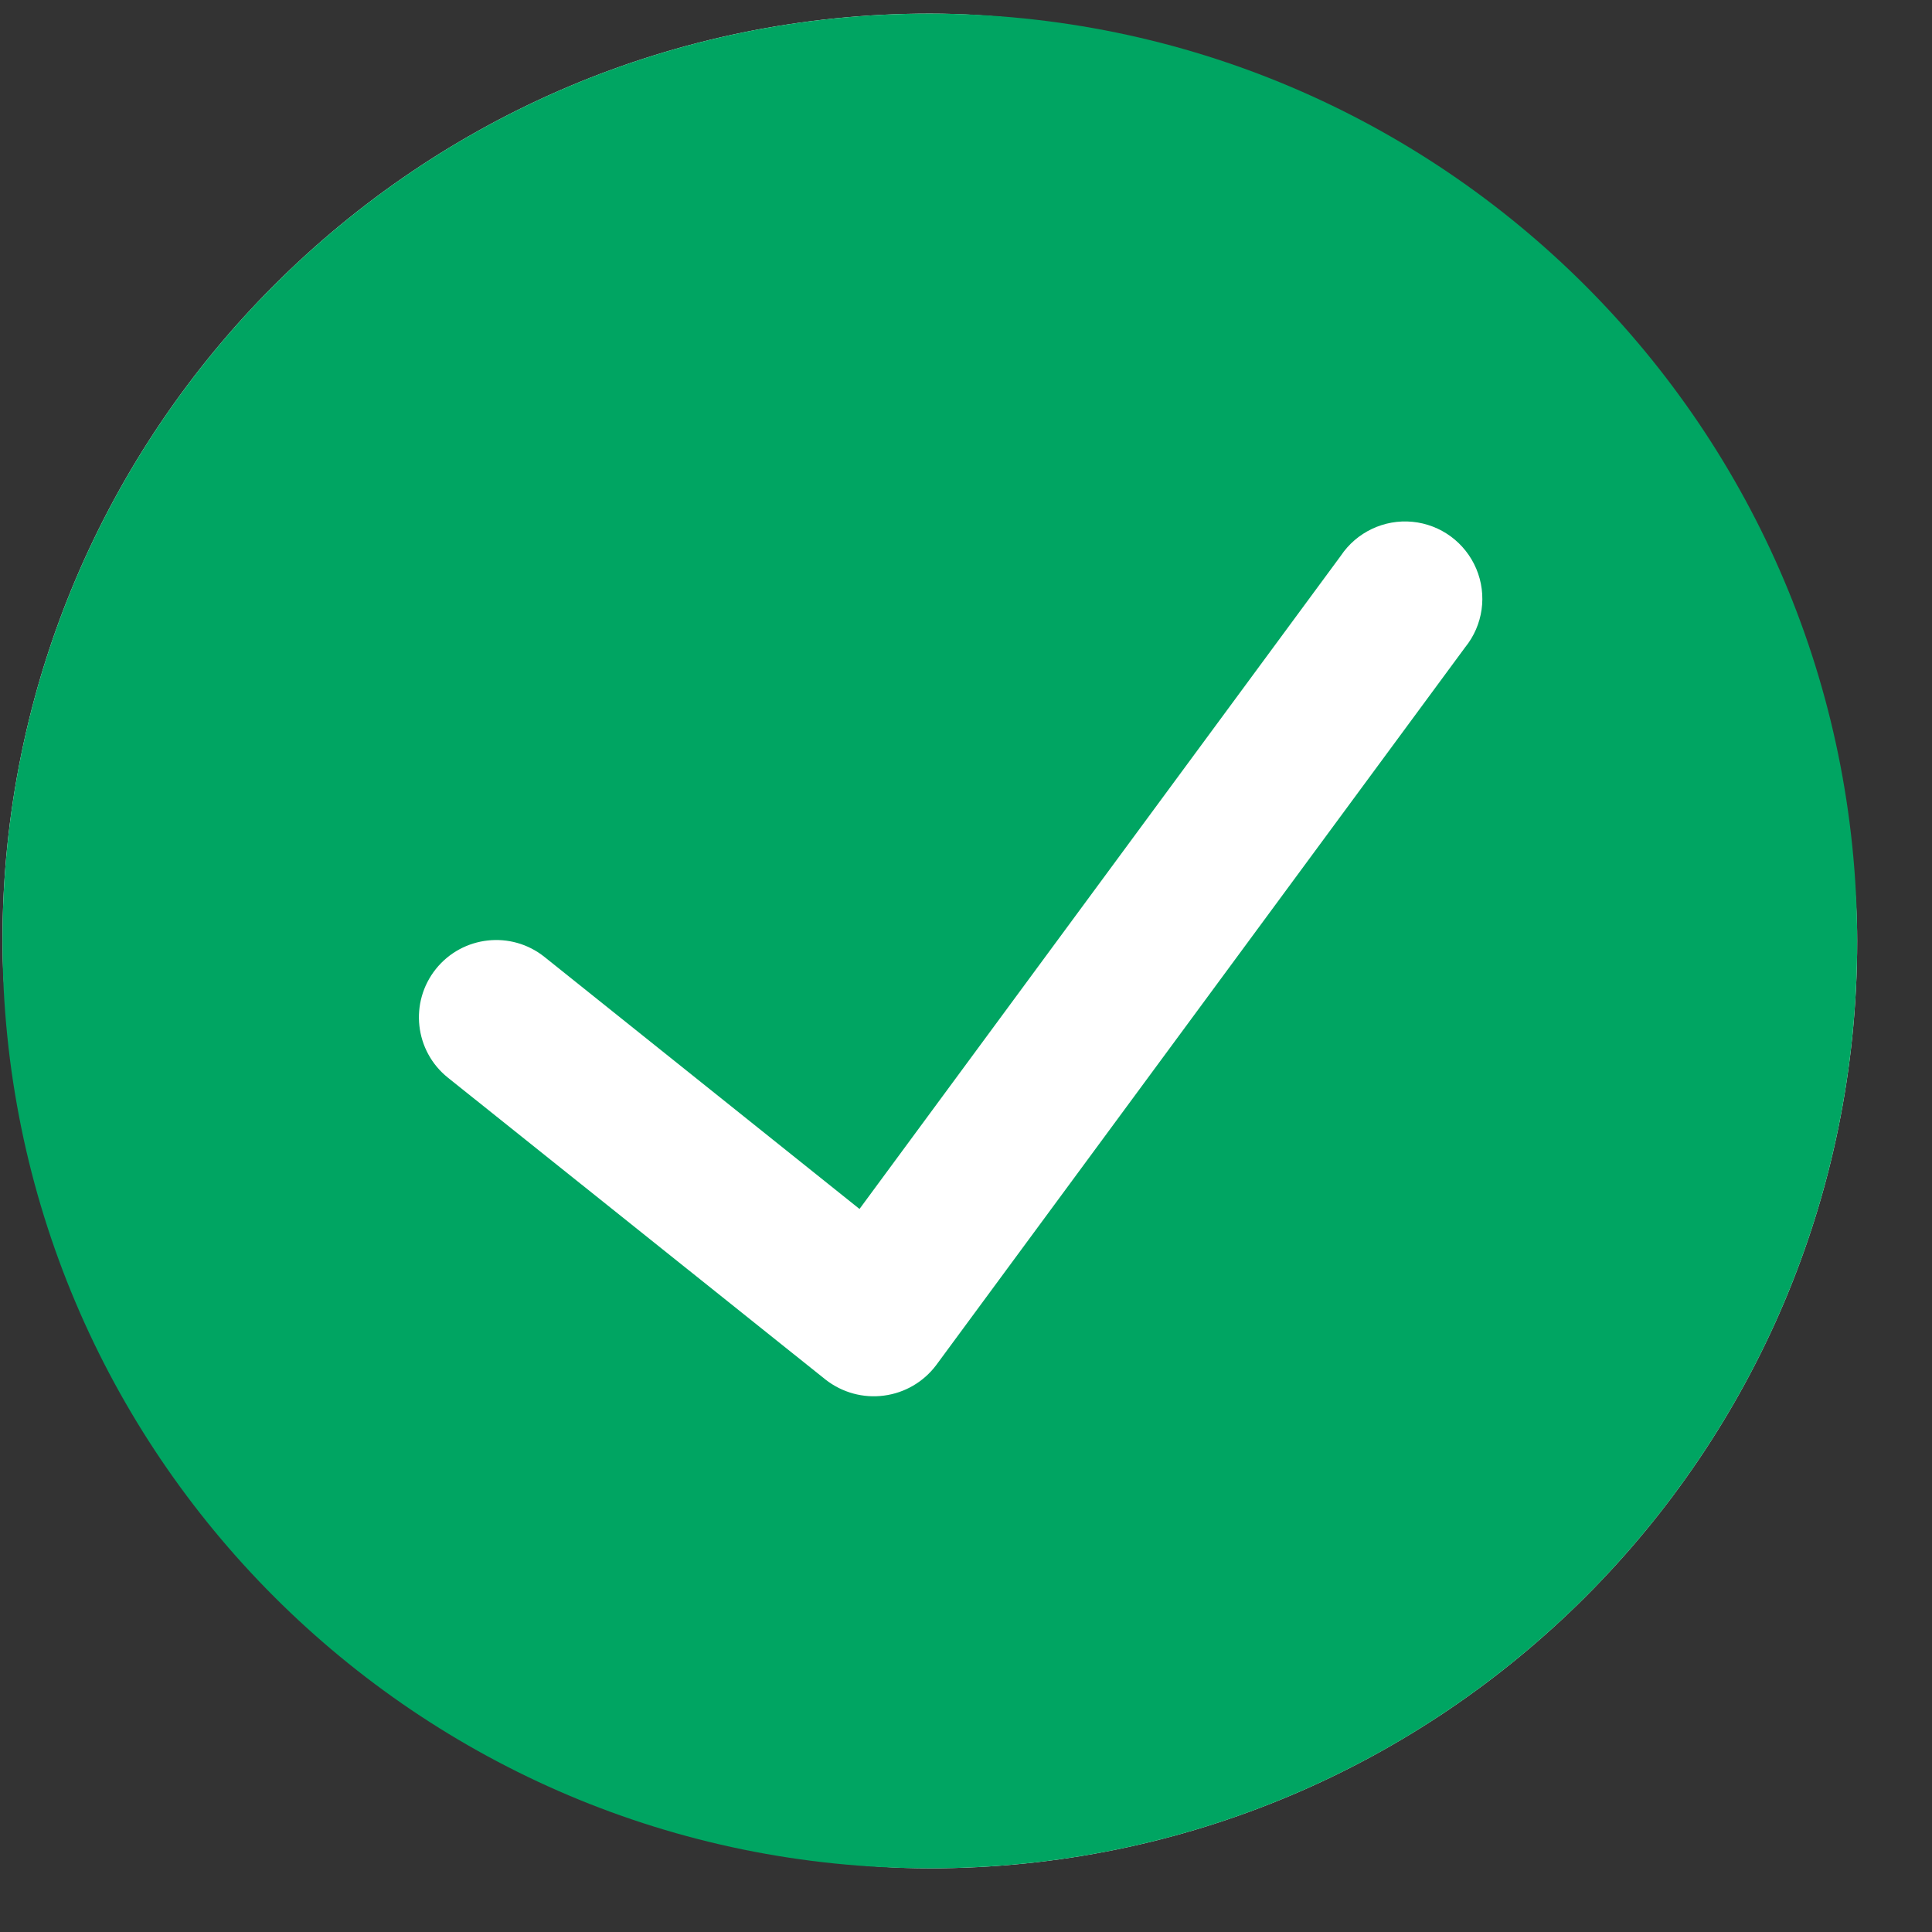
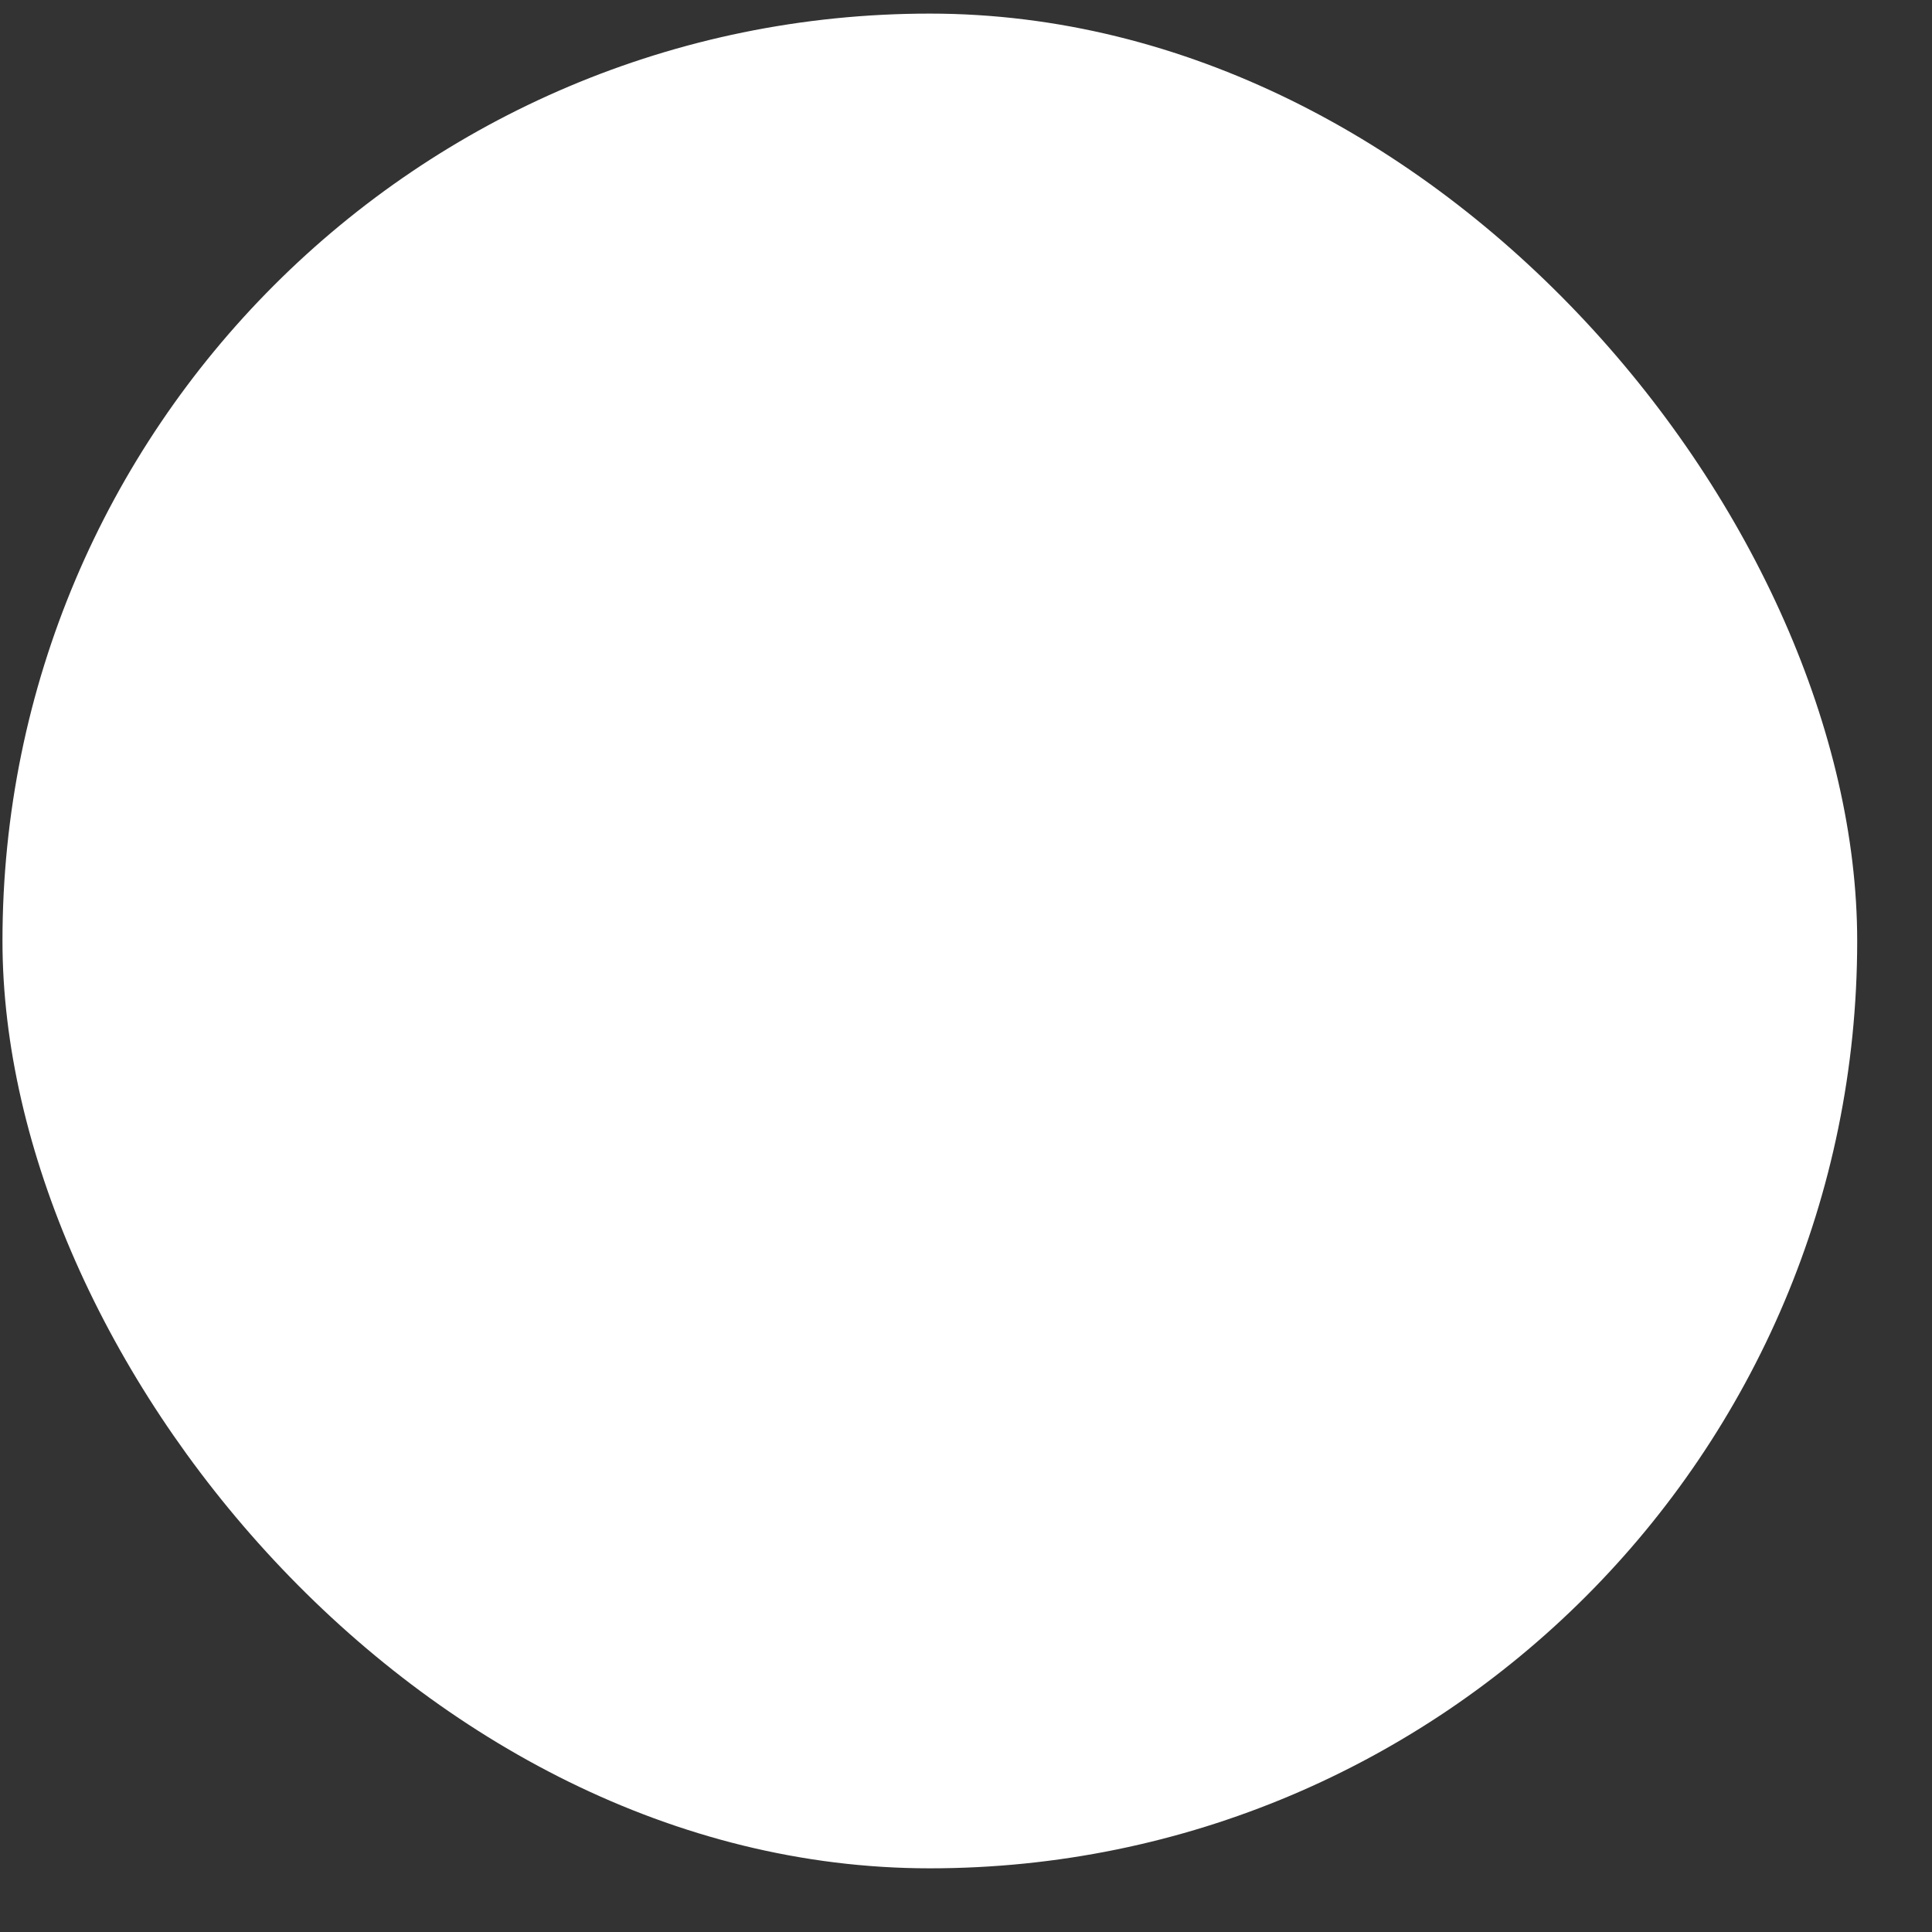
<svg xmlns="http://www.w3.org/2000/svg" width="25" height="25" viewBox="0 0 25 25" fill="none">
  <rect x="0" y="0" width="25" height="25" fill="#333333" stroke="none" />
  <rect x="0.032" y="0.176" width="24" height="24" rx="12" fill="white" />
-   <path fill-rule="evenodd" clip-rule="evenodd" d="M0.032 12.176C0.032 5.549 5.405 0.176 12.032 0.176C18.656 0.184 24.024 5.552 24.032 12.176C24.032 18.804 18.66 24.176 12.032 24.176C5.405 24.176 0.032 18.804 0.032 12.176ZM12.114 17.665L18.959 8.376C19.191 8.09 19.246 7.699 19.103 7.36C18.96 7.021 18.643 6.787 18.276 6.752C17.91 6.717 17.553 6.887 17.349 7.193L11.122 15.644L7.046 12.383C6.615 12.038 5.985 12.108 5.64 12.539C5.295 12.971 5.365 13.6 5.796 13.945L10.684 17.853C10.898 18.02 11.17 18.095 11.439 18.059C11.708 18.024 11.951 17.882 12.114 17.665Z" fill="#00A562" />
</svg>